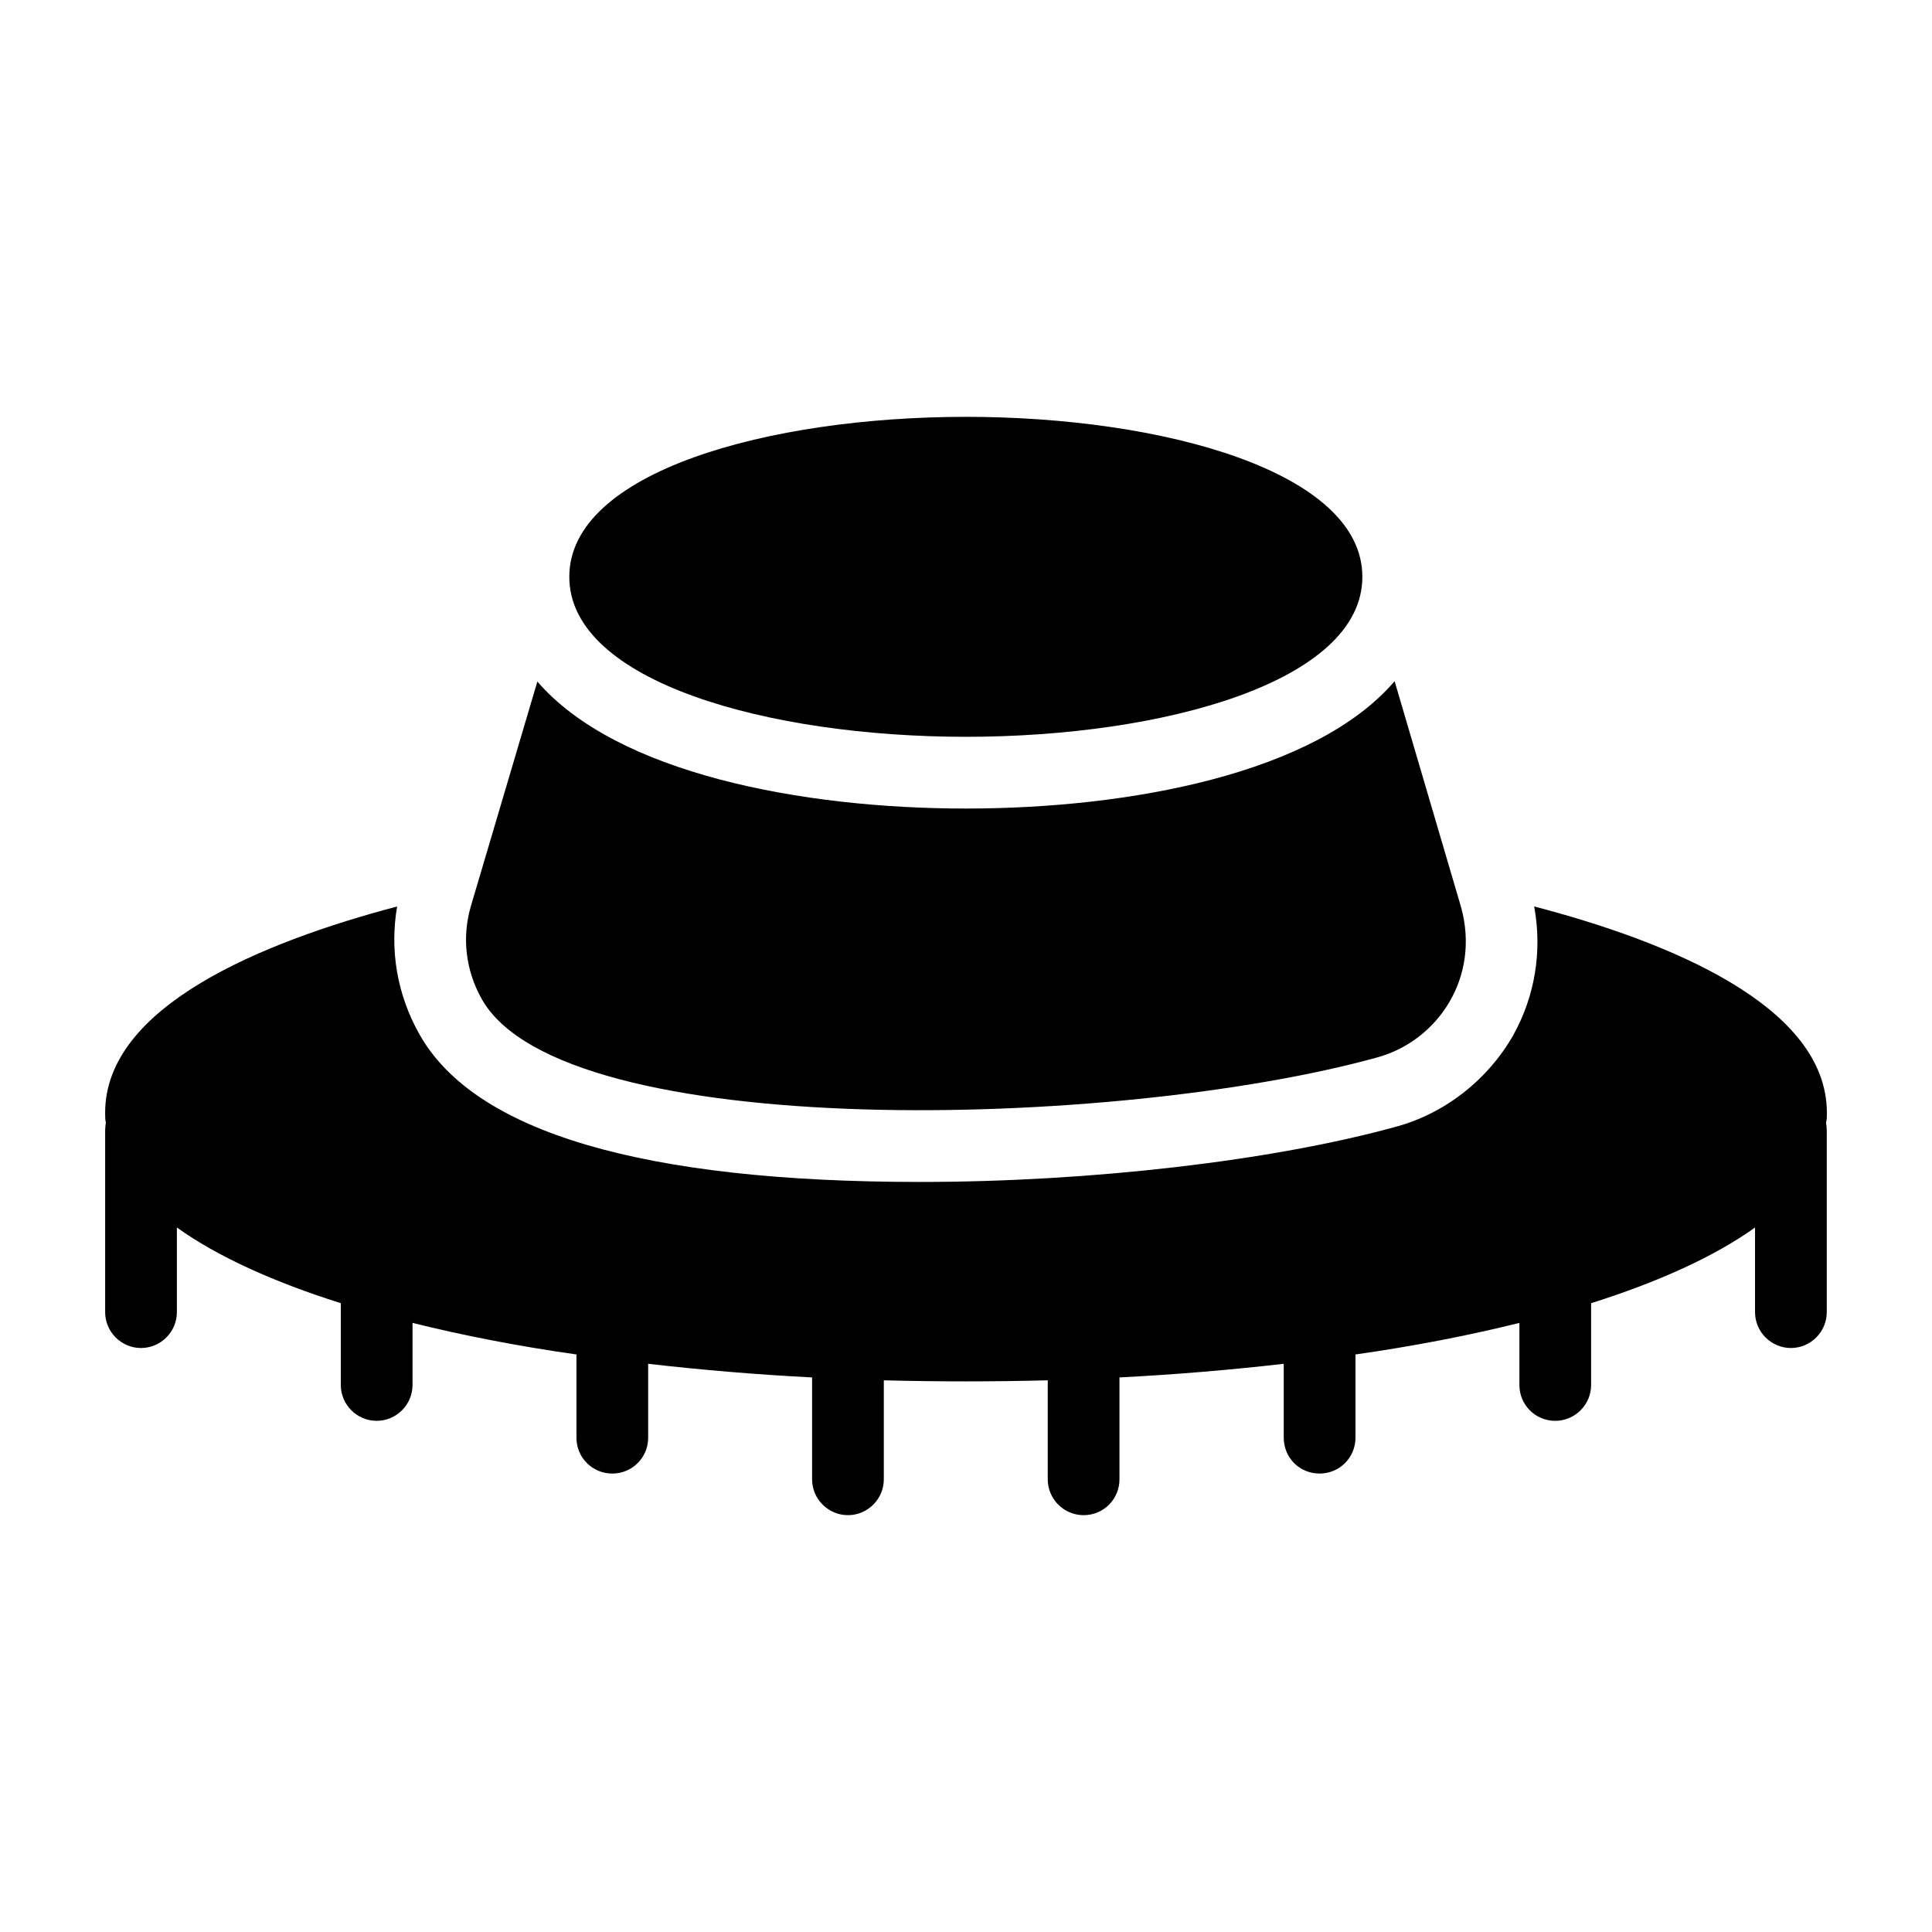
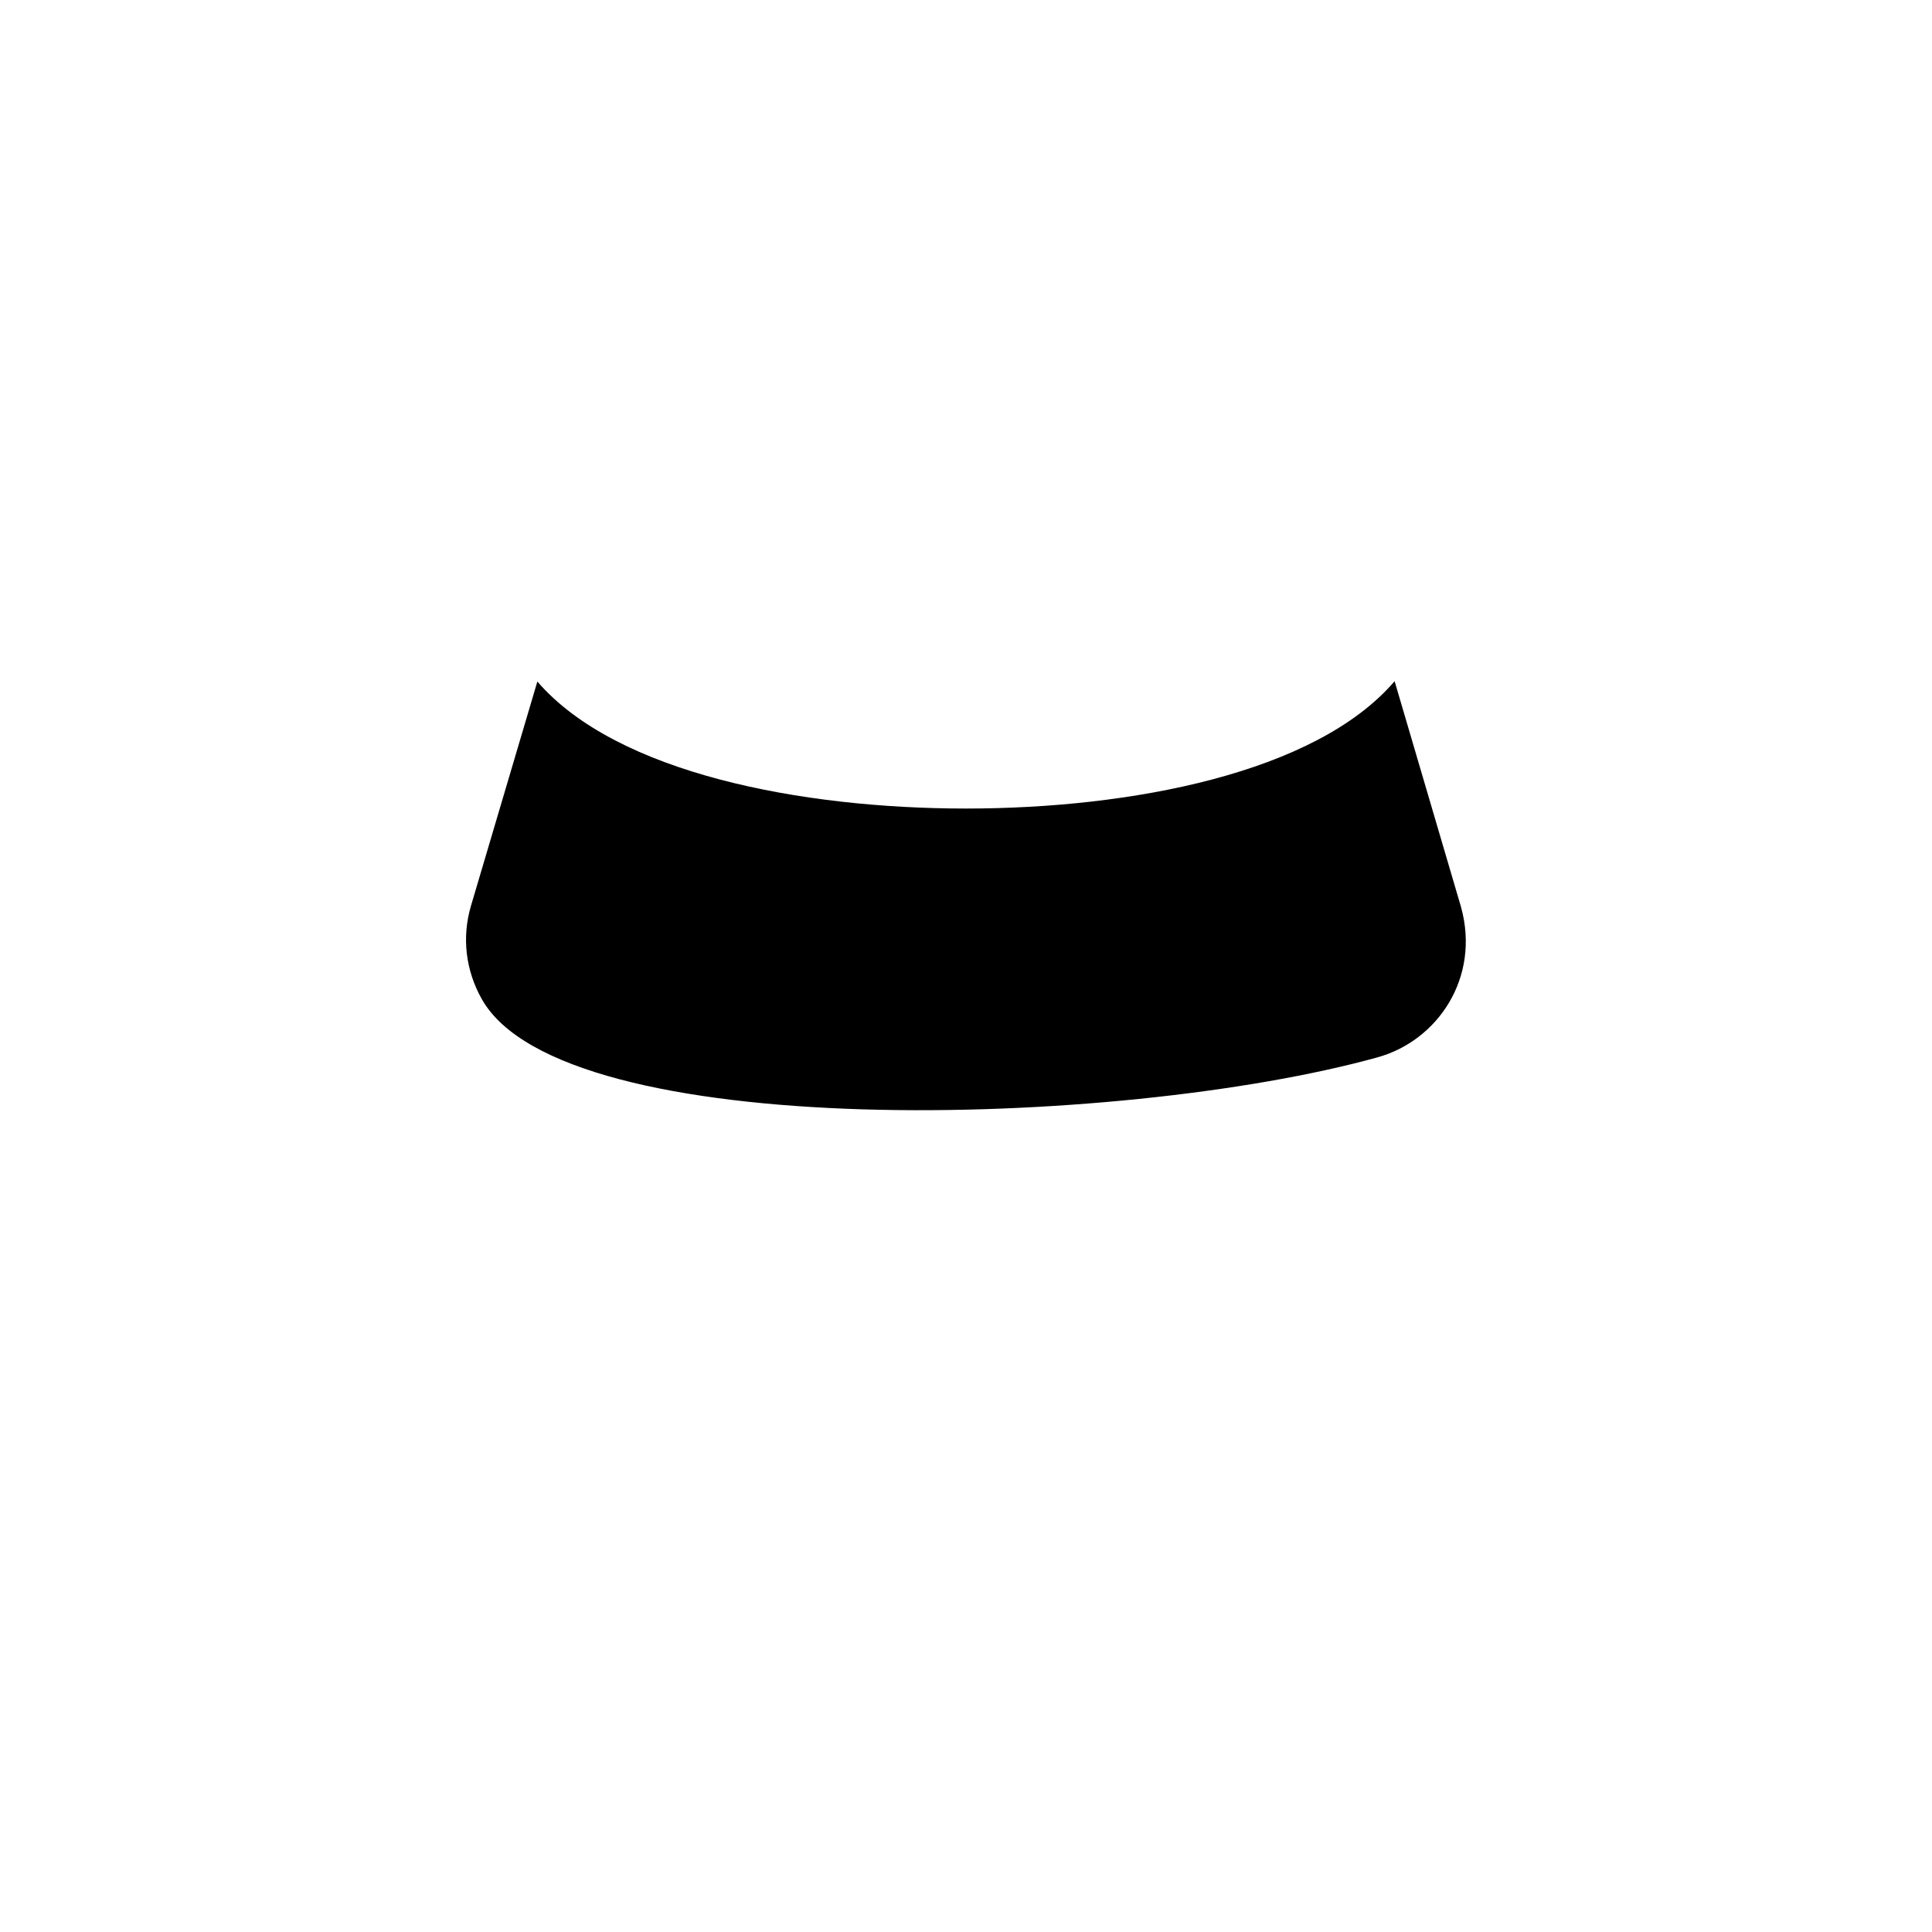
<svg xmlns="http://www.w3.org/2000/svg" fill="#000000" width="800px" height="800px" version="1.1" viewBox="144 144 512 512">
  <g>
    <path d="m508.93 424.24c16.066-4.371 27.473-21.199 22.242-39.926l-17.586-59.793c-20.91 24.434-70.055 33.75-113.59 33.75s-92.586-9.316-113.59-33.652l-17.586 59.41c-2.473 8.367-1.43 17.113 2.848 24.719 21.484 38.305 168.45 34.504 237.27 15.492z" />
-     <path d="m400 339.26c52.188 0 105.04-14.543 105.04-42.395 0-27.855-52.855-42.398-105.04-42.398-52.281 0-105.13 14.543-105.13 42.395-0.004 27.852 52.848 42.398 105.13 42.398z" />
-     <path d="m628.14 438.88c0-28.328-41.922-45.344-77.566-54.66 2.188 11.883 0.191 23.859-5.609 34.223-6.75 11.789-18.062 20.629-30.988 24.145-32.699 9.031-80.988 14.641-126.14 14.641-73.48 0-118.16-13.215-132.7-39.164-5.894-10.457-7.891-22.242-5.894-33.84-35.934 9.504-77.379 26.52-77.379 54.66 0 0.949 0 1.805 0.191 2.66-0.094 0.566-0.188 1.328-0.188 1.992v48.195c0 5.227 4.277 9.504 9.504 9.504 5.227 0 9.504-4.277 9.504-9.504v-22.434c10.742 7.699 25.664 14.449 43.441 20.059v21.672c0 5.231 4.277 9.504 9.504 9.504s9.504-4.277 9.504-9.504v-16.445c13.402 3.328 28.043 6.18 43.441 8.363v22.055c0 5.324 4.277 9.504 9.504 9.504 5.231 0 9.504-4.184 9.504-9.504v-19.582c14.07 1.617 28.613 2.852 43.441 3.613v26.996c0 5.231 4.277 9.504 9.504 9.504 5.227 0 9.504-4.277 9.504-9.504v-26.234c7.223 0.191 14.543 0.285 21.77 0.285 7.223 0 14.449-0.094 21.672-0.285v26.234c0 5.231 4.277 9.504 9.504 9.504 5.324 0 9.504-4.277 9.504-9.504v-26.996c14.828-0.762 29.469-1.996 43.535-3.613v19.582c0 5.324 4.184 9.504 9.504 9.504 5.227 0 9.504-4.184 9.504-9.504v-22.055c15.398-2.188 30.039-5.039 43.441-8.363v16.445c0 5.231 4.184 9.504 9.504 9.504 5.227 0 9.504-4.277 9.504-9.504v-21.672c17.777-5.609 32.699-12.359 43.441-20.059v22.434c0 5.227 4.277 9.504 9.504 9.504 5.227 0 9.504-4.277 9.504-9.504v-48.195c0-0.664-0.094-1.426-0.191-1.996 0.227-0.855 0.227-1.711 0.227-2.66z" />
+     <path d="m400 339.26z" />
  </g>
</svg>